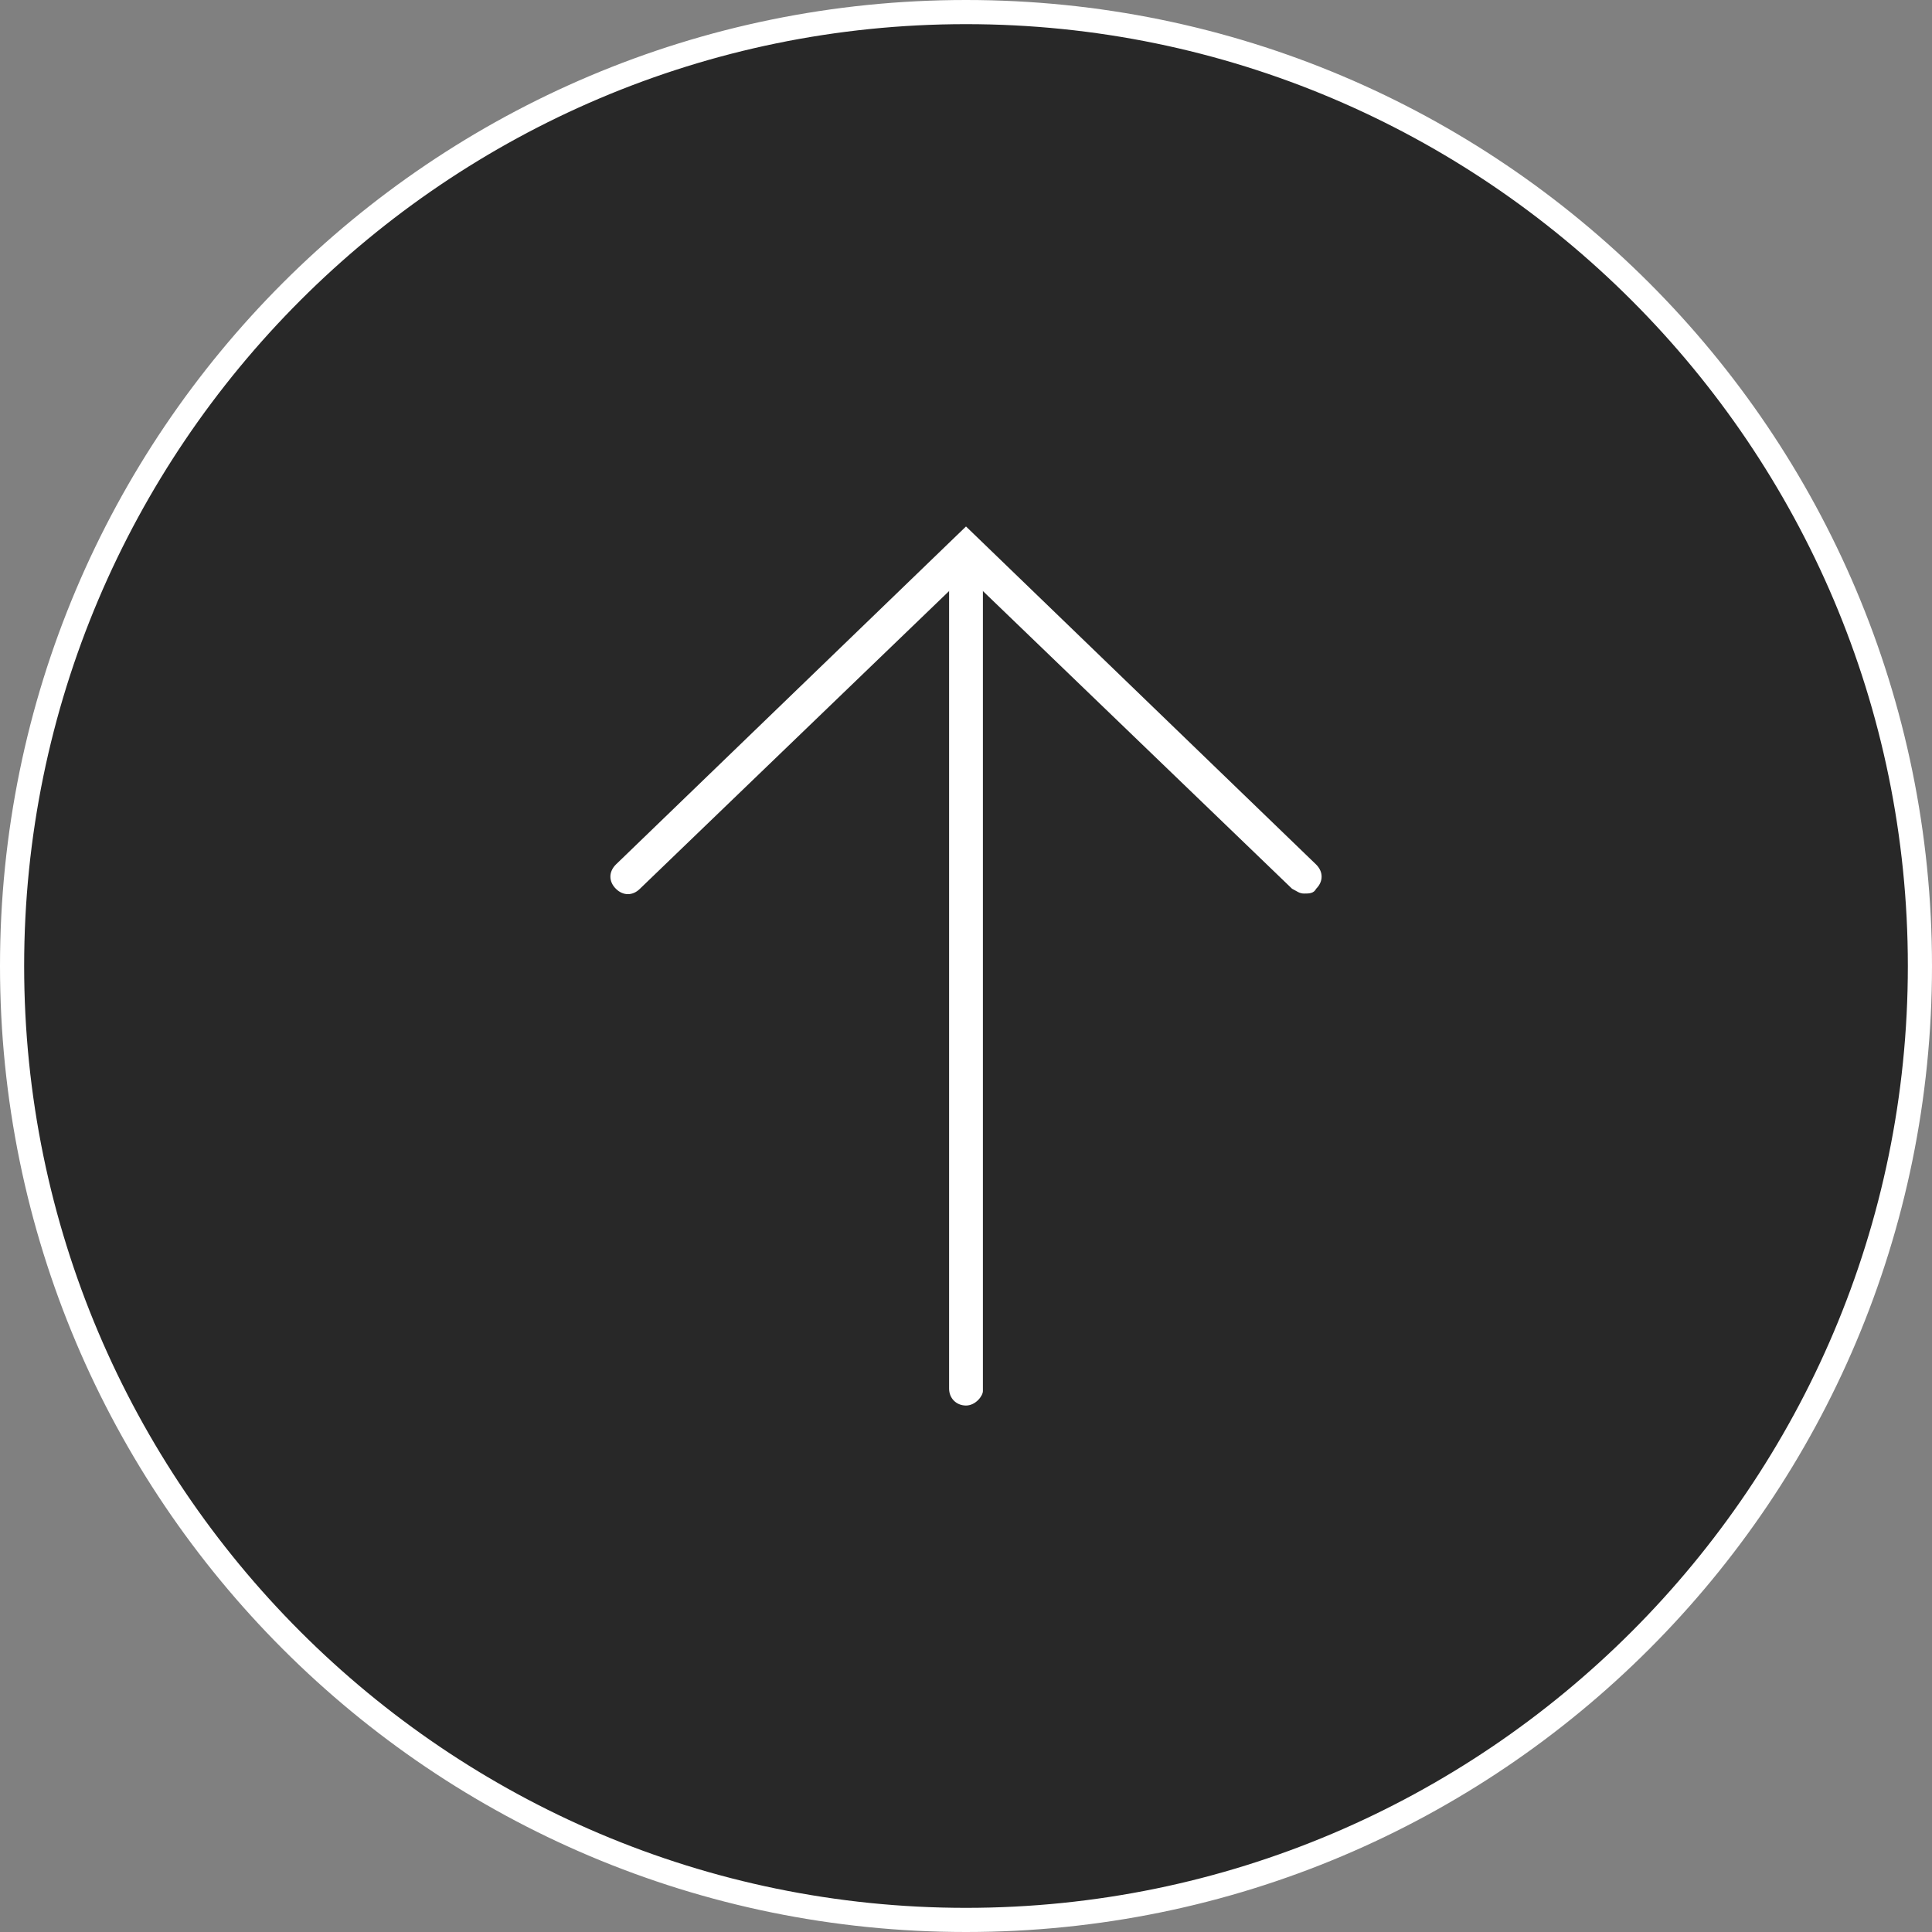
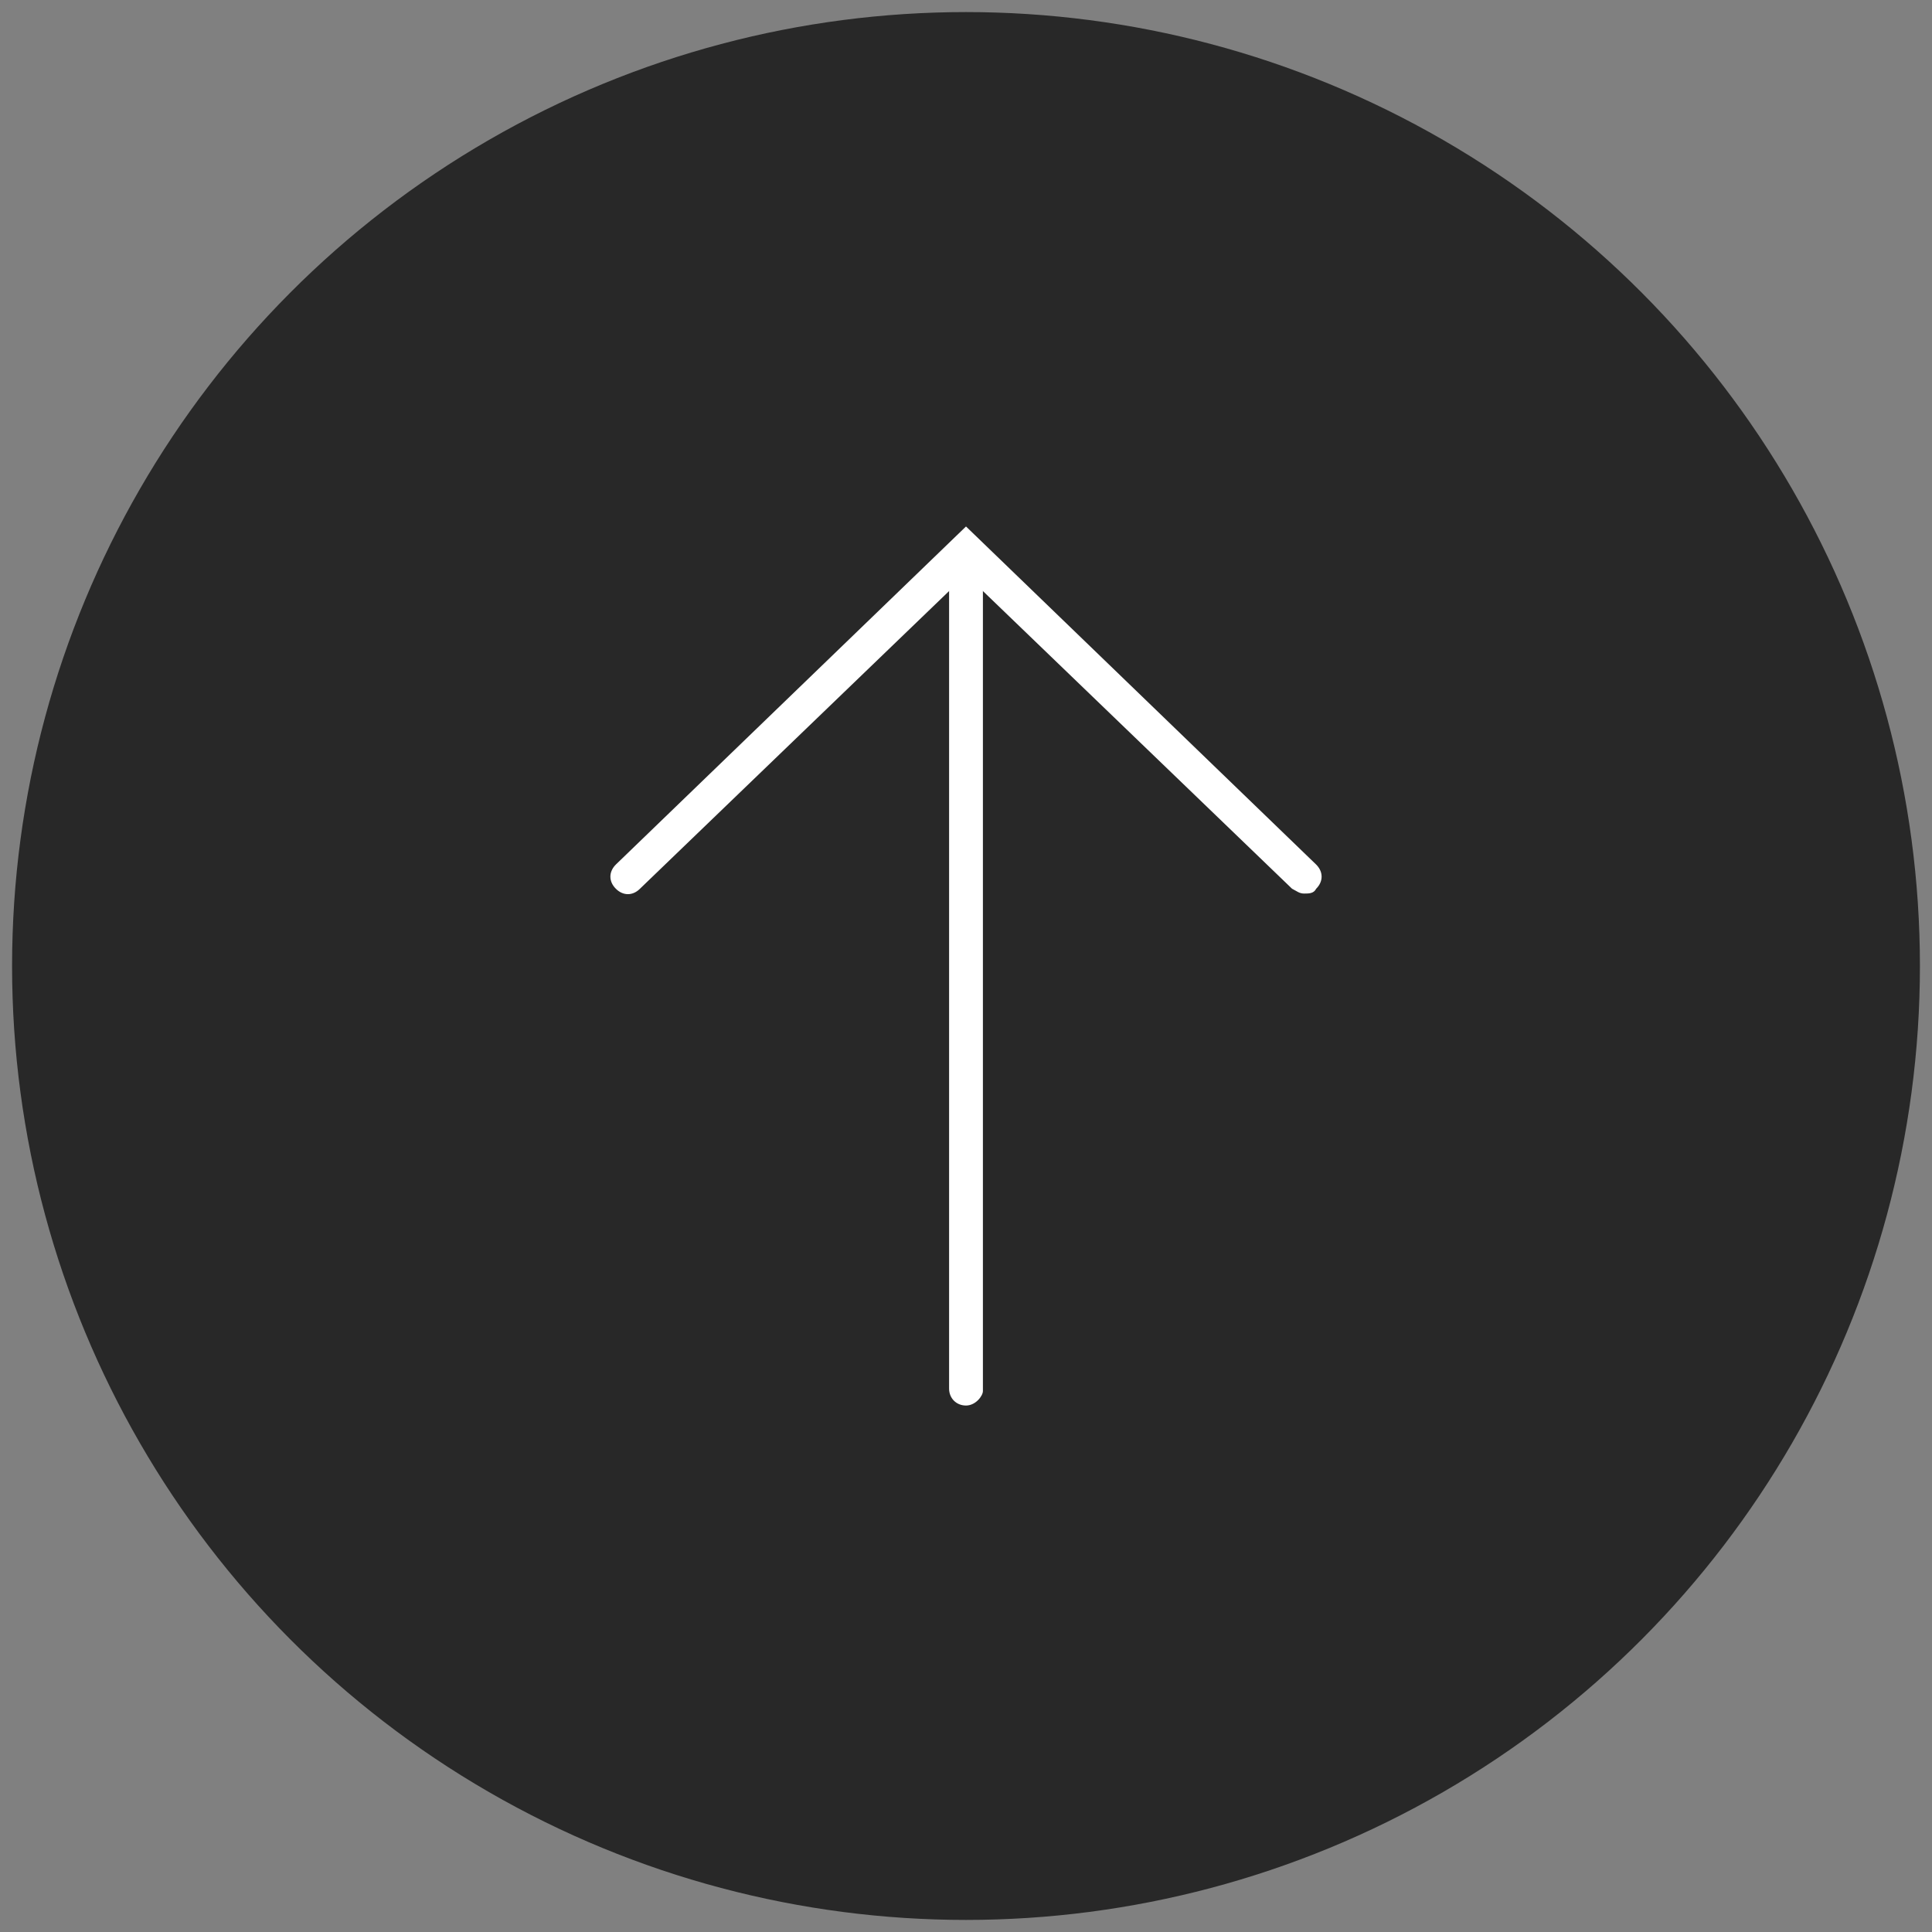
<svg xmlns="http://www.w3.org/2000/svg" version="1.1" id="レイヤー_1" x="0px" y="0px" viewBox="0 0 80 80" style="enable-background:new 0 0 80 80;" xml:space="preserve">
  <rect x="0" y="0" width="80" height="80" fill="#808080" stroke="none" />
  <style type="text/css">
	.st0{fill:#282828;}
	.st1{fill:#FFFFFF;}
</style>
  <g>
    <circle class="st0" cx="40" cy="40" r="39.5" />
-     <path class="st1" d="M40,1c21.5,0,39,17.5,39,39S61.5,79,40,79S1,61.5,1,40S18.5,1,40,1 M40,0C17.9,0,0,17.9,0,40s17.9,40,40,40   s40-17.9,40-40S62.1,0,40,0L40,0z" />
  </g>
  <g>
    <path class="st1" d="M54,37c-0.2,0-0.3-0.1-0.5-0.2L40,23.8L26.5,36.8c-0.3,0.3-0.7,0.3-1,0s-0.3-0.7,0-1l14.5-14l14.5,14   c0.3,0.3,0.3,0.7,0,1C54.4,37,54.2,37,54,37z" />
    <path class="st1" d="M40,58.2c-0.4,0-0.7-0.3-0.7-0.7V22.9c0-0.4,0.3-0.7,0.7-0.7s0.7,0.3,0.7,0.7v34.7   C40.7,57.8,40.4,58.2,40,58.2z" />
  </g>
</svg>